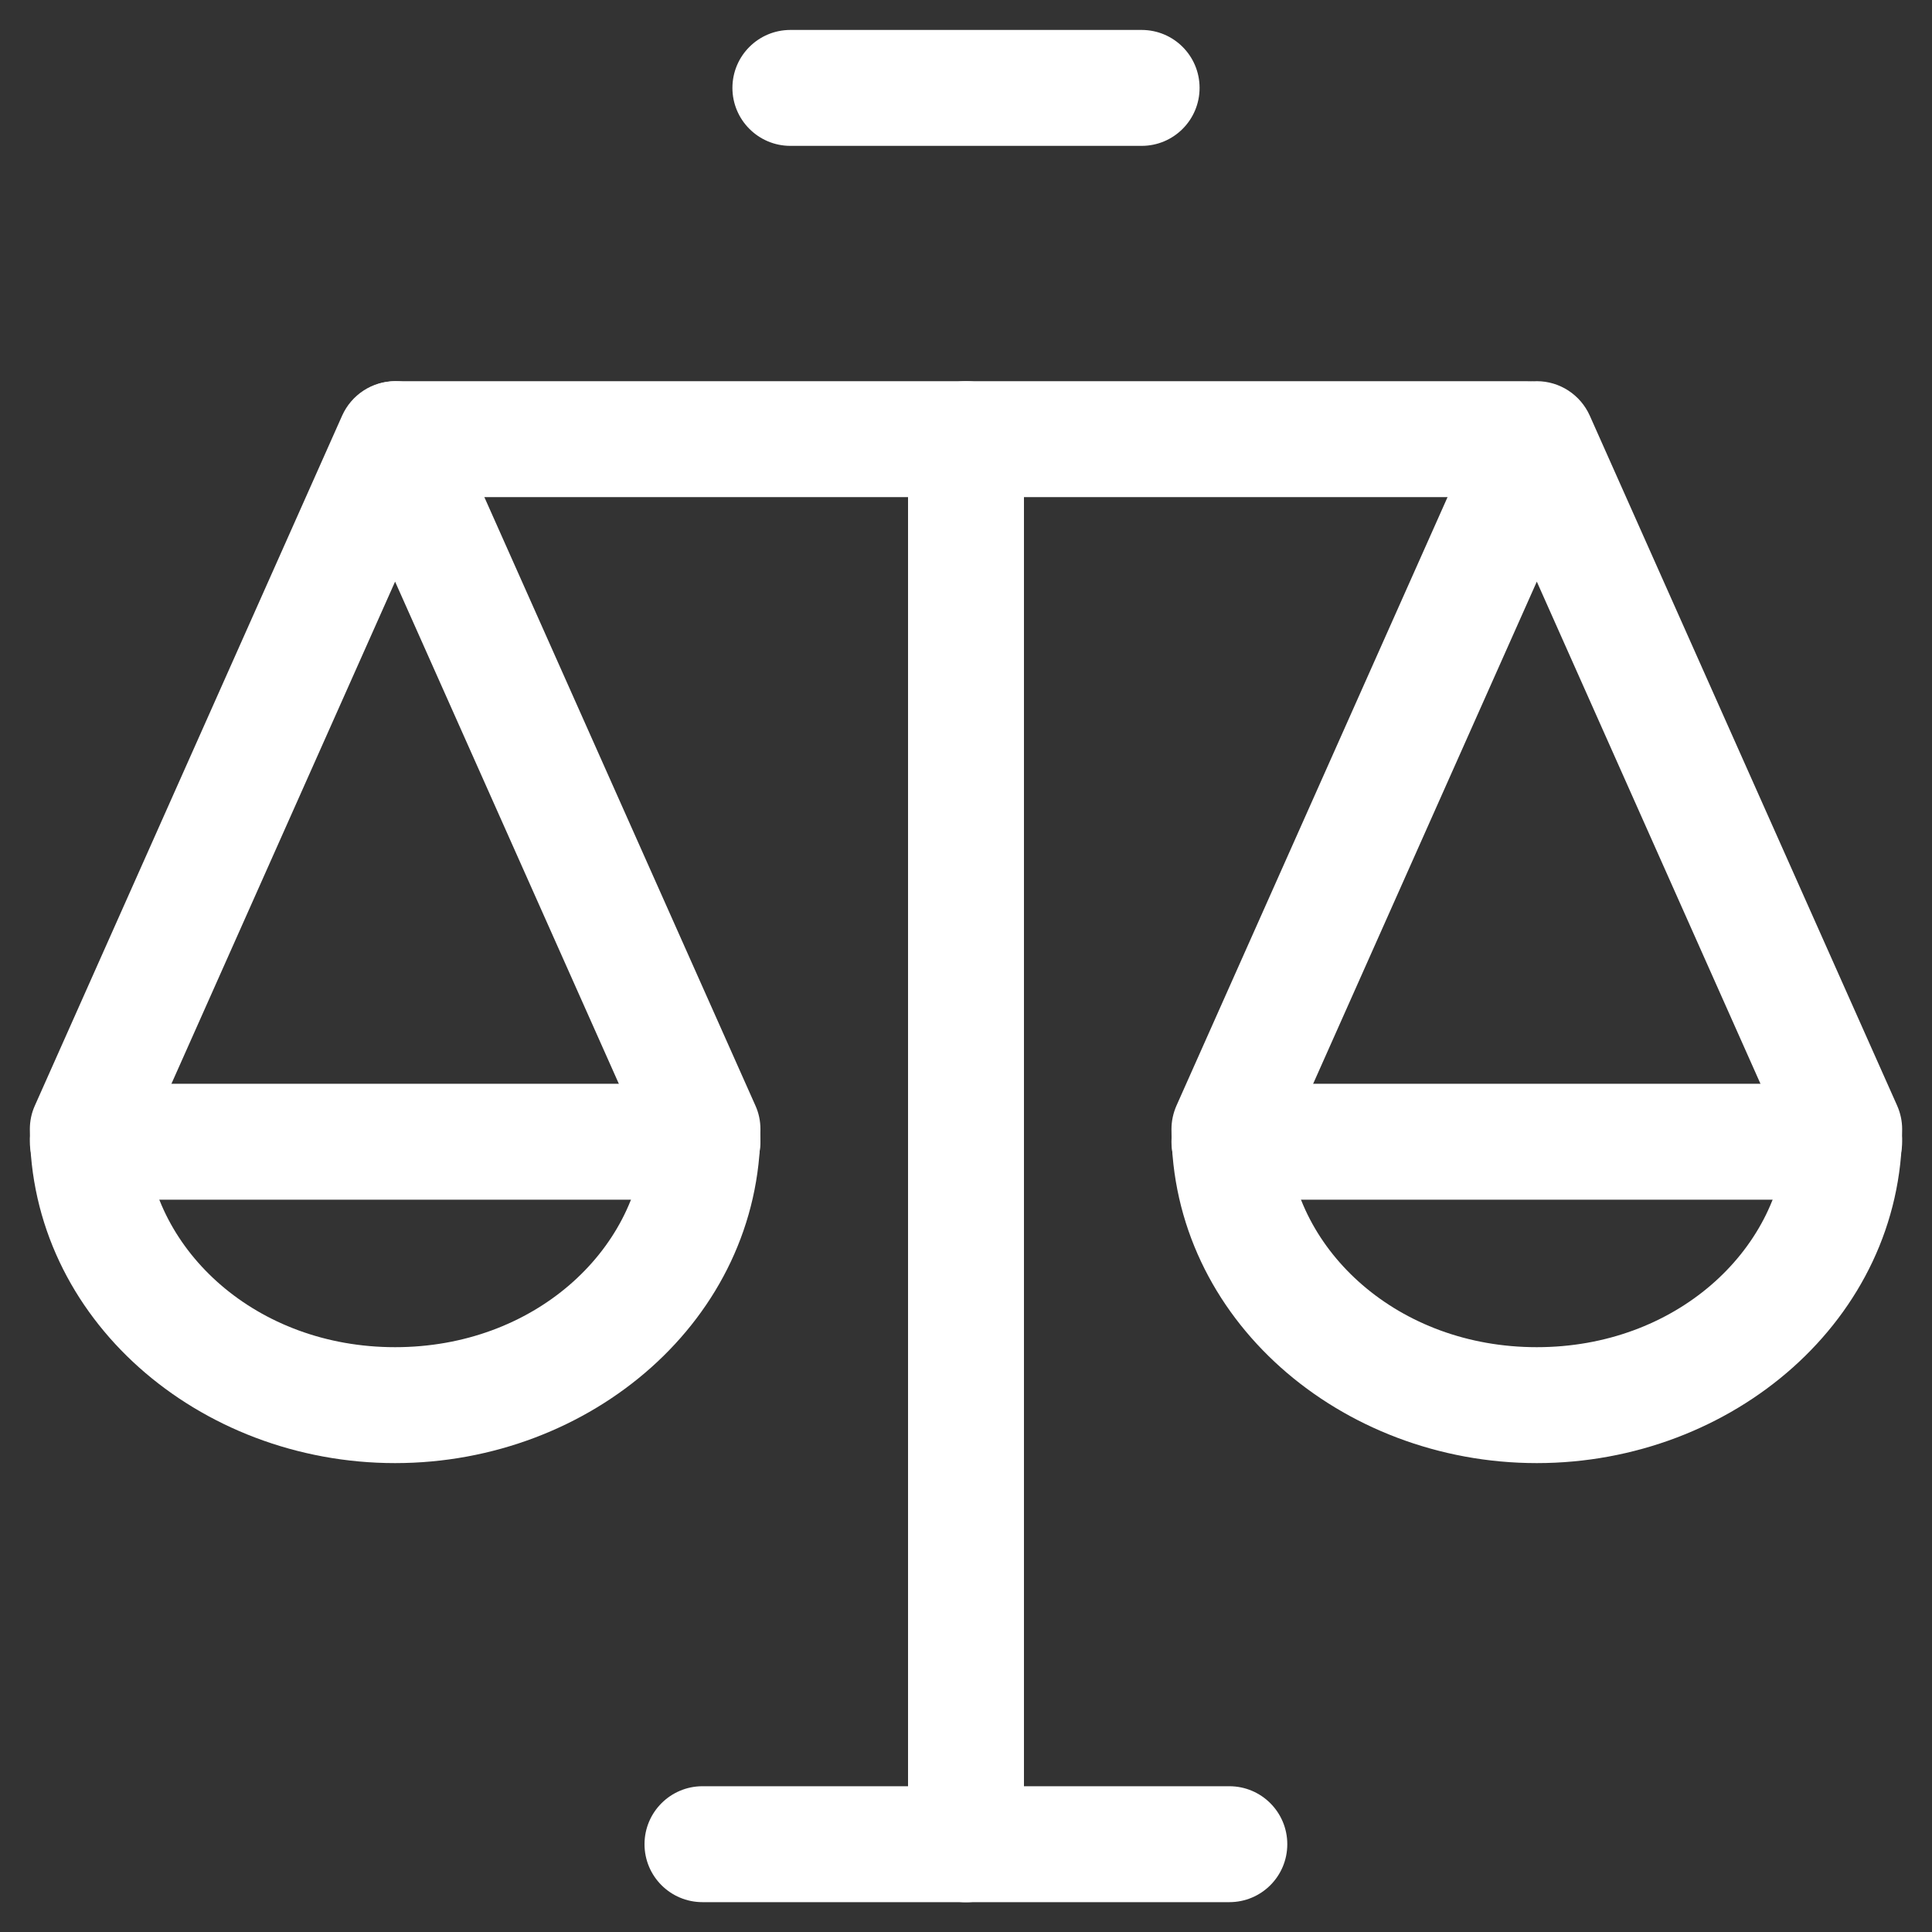
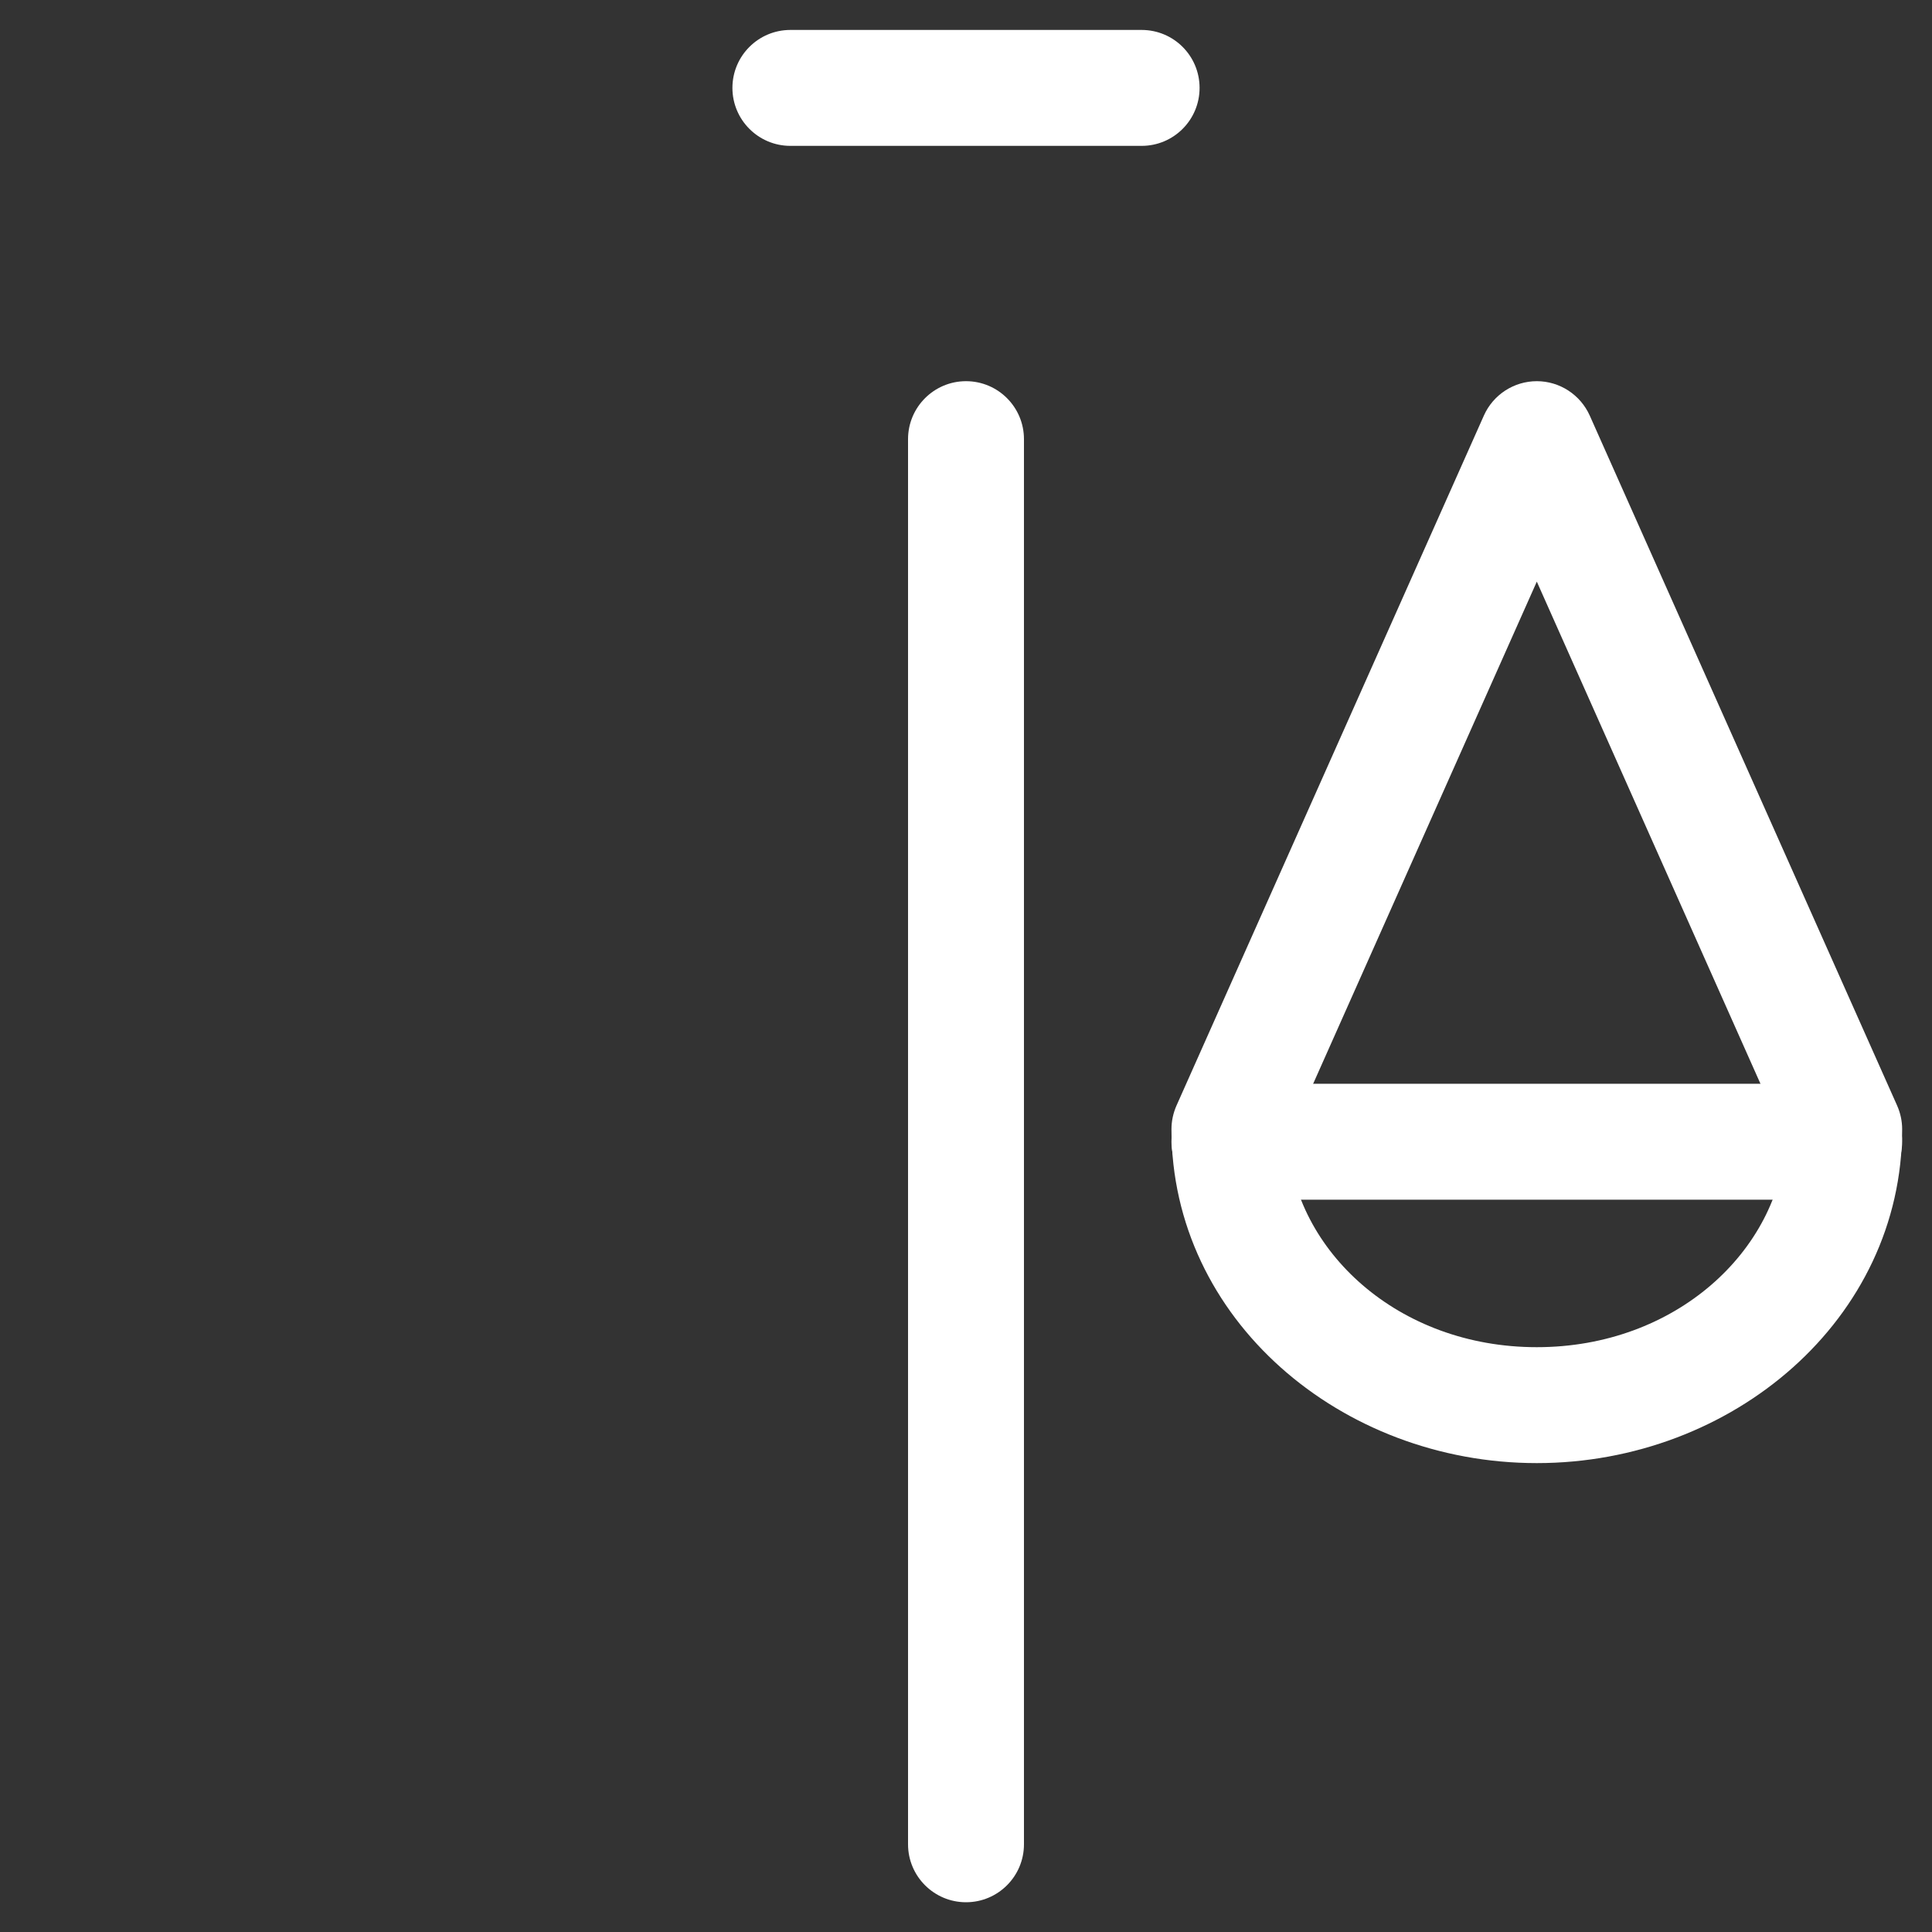
<svg xmlns="http://www.w3.org/2000/svg" width="20" height="20" viewBox="0 0 20 20" fill="none">
  <rect x="0" y="0" width="20" height="20" fill="#333333" stroke="none" />
  <g clip-path="url(#clip0_2248_367)">
    <path fill-rule="evenodd" clip-rule="evenodd" d="M10 3.946C10.332 3.946 10.6 4.215 10.6 4.546V19.092C10.6 19.423 10.332 19.692 10 19.692C9.669 19.692 9.4 19.423 9.4 19.092V4.546C9.4 4.215 9.669 3.946 10 3.946Z" fill="white" />
-     <path fill-rule="evenodd" clip-rule="evenodd" d="M3.5 4.546C3.5 4.215 3.769 3.946 4.1 3.946H15.8C16.131 3.946 16.4 4.215 16.4 4.546C16.4 4.878 16.131 5.146 15.8 5.146H4.1C3.769 5.146 3.5 4.878 3.5 4.546Z" fill="white" />
-     <path fill-rule="evenodd" clip-rule="evenodd" d="M4.09 3.946C4.327 3.946 4.542 4.086 4.638 4.302L7.82 11.445C7.855 11.522 7.872 11.605 7.872 11.689C7.872 13.658 6.117 15.146 4.09 15.146C2.064 15.146 0.309 13.658 0.309 11.689C0.309 11.605 0.326 11.522 0.361 11.445L3.542 4.302C3.639 4.086 3.853 3.946 4.09 3.946ZM1.512 11.809C1.583 12.947 2.652 13.946 4.09 13.946C5.529 13.946 6.598 12.947 6.669 11.809L4.09 6.021L1.512 11.809Z" fill="white" />
    <path fill-rule="evenodd" clip-rule="evenodd" d="M15.909 3.946C16.146 3.946 16.36 4.086 16.457 4.302L19.639 11.445C19.673 11.522 19.691 11.605 19.691 11.689C19.691 13.658 17.935 15.146 15.909 15.146C13.883 15.146 12.127 13.658 12.127 11.689C12.127 11.605 12.145 11.522 12.179 11.445L15.361 4.302C15.457 4.086 15.672 3.946 15.909 3.946ZM13.331 11.809C13.401 12.947 14.47 13.946 15.909 13.946C17.347 13.946 18.417 12.947 18.487 11.809L15.909 6.021L13.331 11.809Z" fill="white" />
-     <path fill-rule="evenodd" clip-rule="evenodd" d="M0.309 11.819C0.309 11.487 0.577 11.219 0.909 11.219H7.272C7.604 11.219 7.872 11.487 7.872 11.819C7.872 12.15 7.604 12.419 7.272 12.419H0.909C0.577 12.419 0.309 12.15 0.309 11.819Z" fill="white" />
    <path fill-rule="evenodd" clip-rule="evenodd" d="M12.127 11.819C12.127 11.487 12.396 11.219 12.727 11.219H19.091C19.422 11.219 19.691 11.487 19.691 11.819C19.691 12.15 19.422 12.419 19.091 12.419H12.727C12.396 12.419 12.127 12.15 12.127 11.819Z" fill="white" />
-     <path fill-rule="evenodd" clip-rule="evenodd" d="M6.672 19.091C6.672 18.76 6.941 18.491 7.272 18.491H12.726C13.058 18.491 13.326 18.76 13.326 19.091C13.326 19.423 13.058 19.691 12.726 19.691H7.272C6.941 19.691 6.672 19.423 6.672 19.091Z" fill="white" />
    <path fill-rule="evenodd" clip-rule="evenodd" d="M7.582 0.91C7.582 0.578 7.851 0.31 8.182 0.31H11.818C12.15 0.31 12.418 0.578 12.418 0.91C12.418 1.241 12.15 1.51 11.818 1.51H8.182C7.851 1.51 7.582 1.241 7.582 0.91Z" fill="white" />
  </g>
  <defs>
    <clipPath id="clip0_2248_367">
      <rect width="20" height="20" fill="white" />
    </clipPath>
  </defs>
</svg>